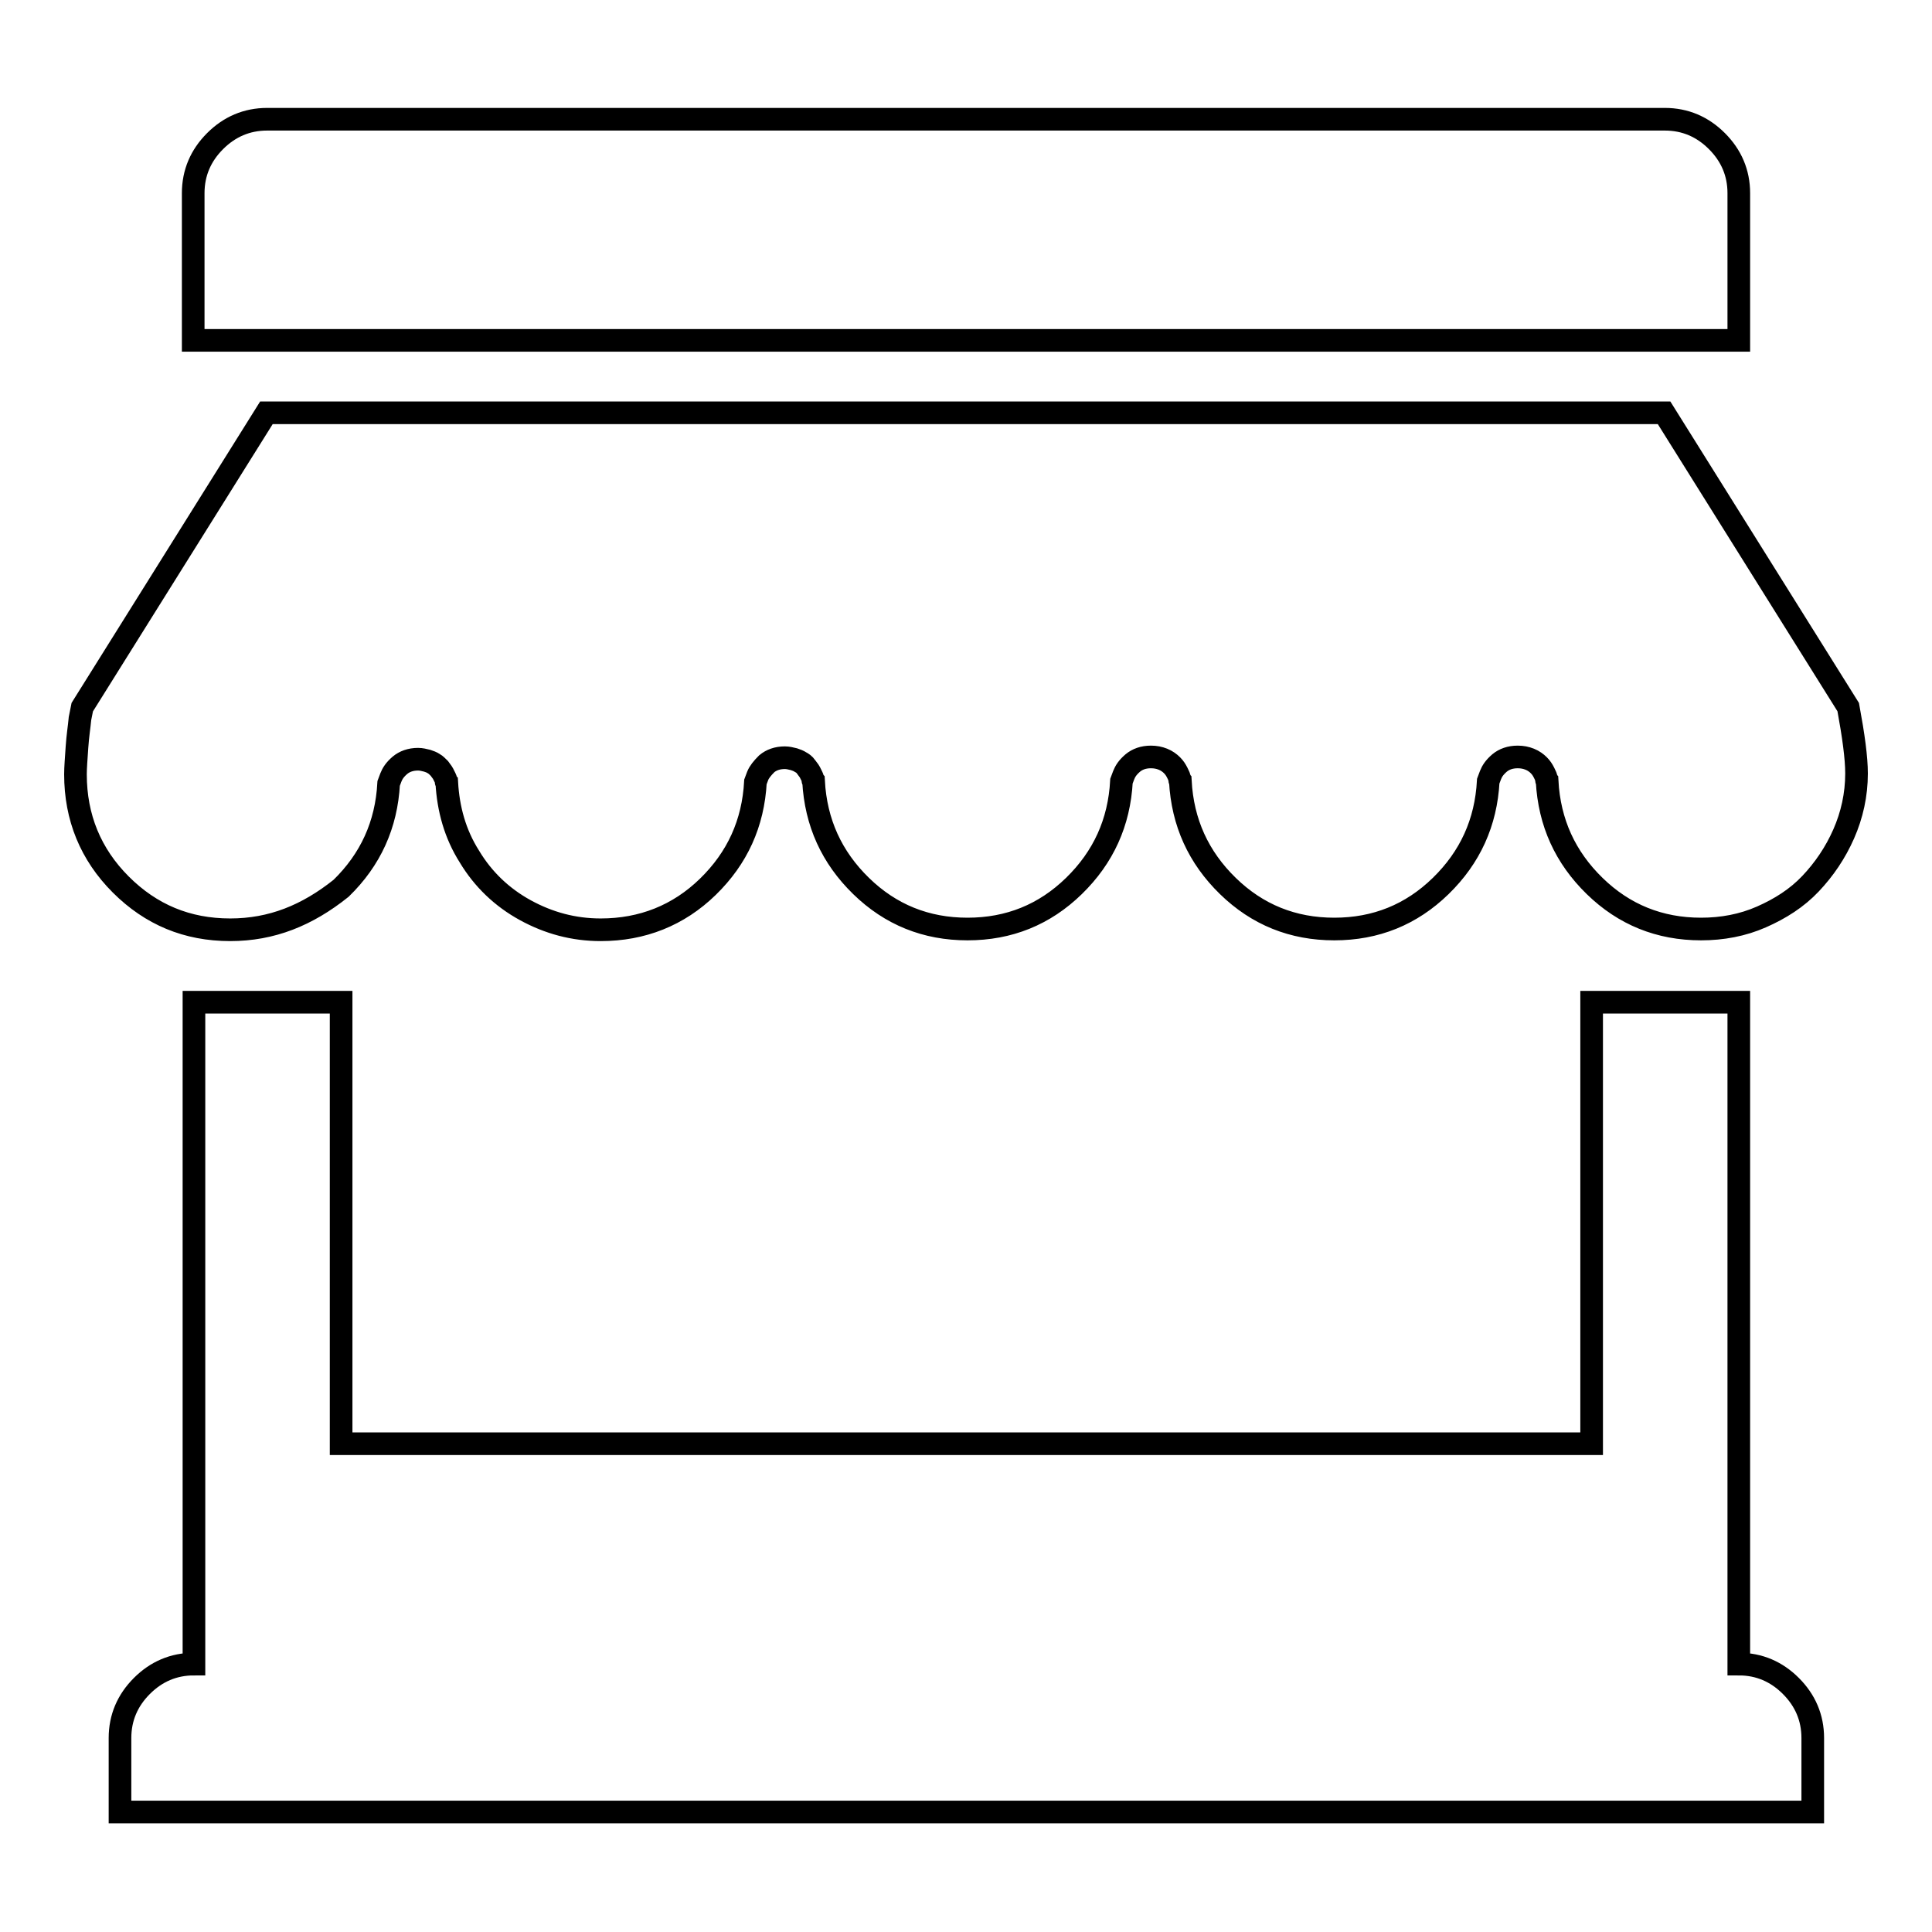
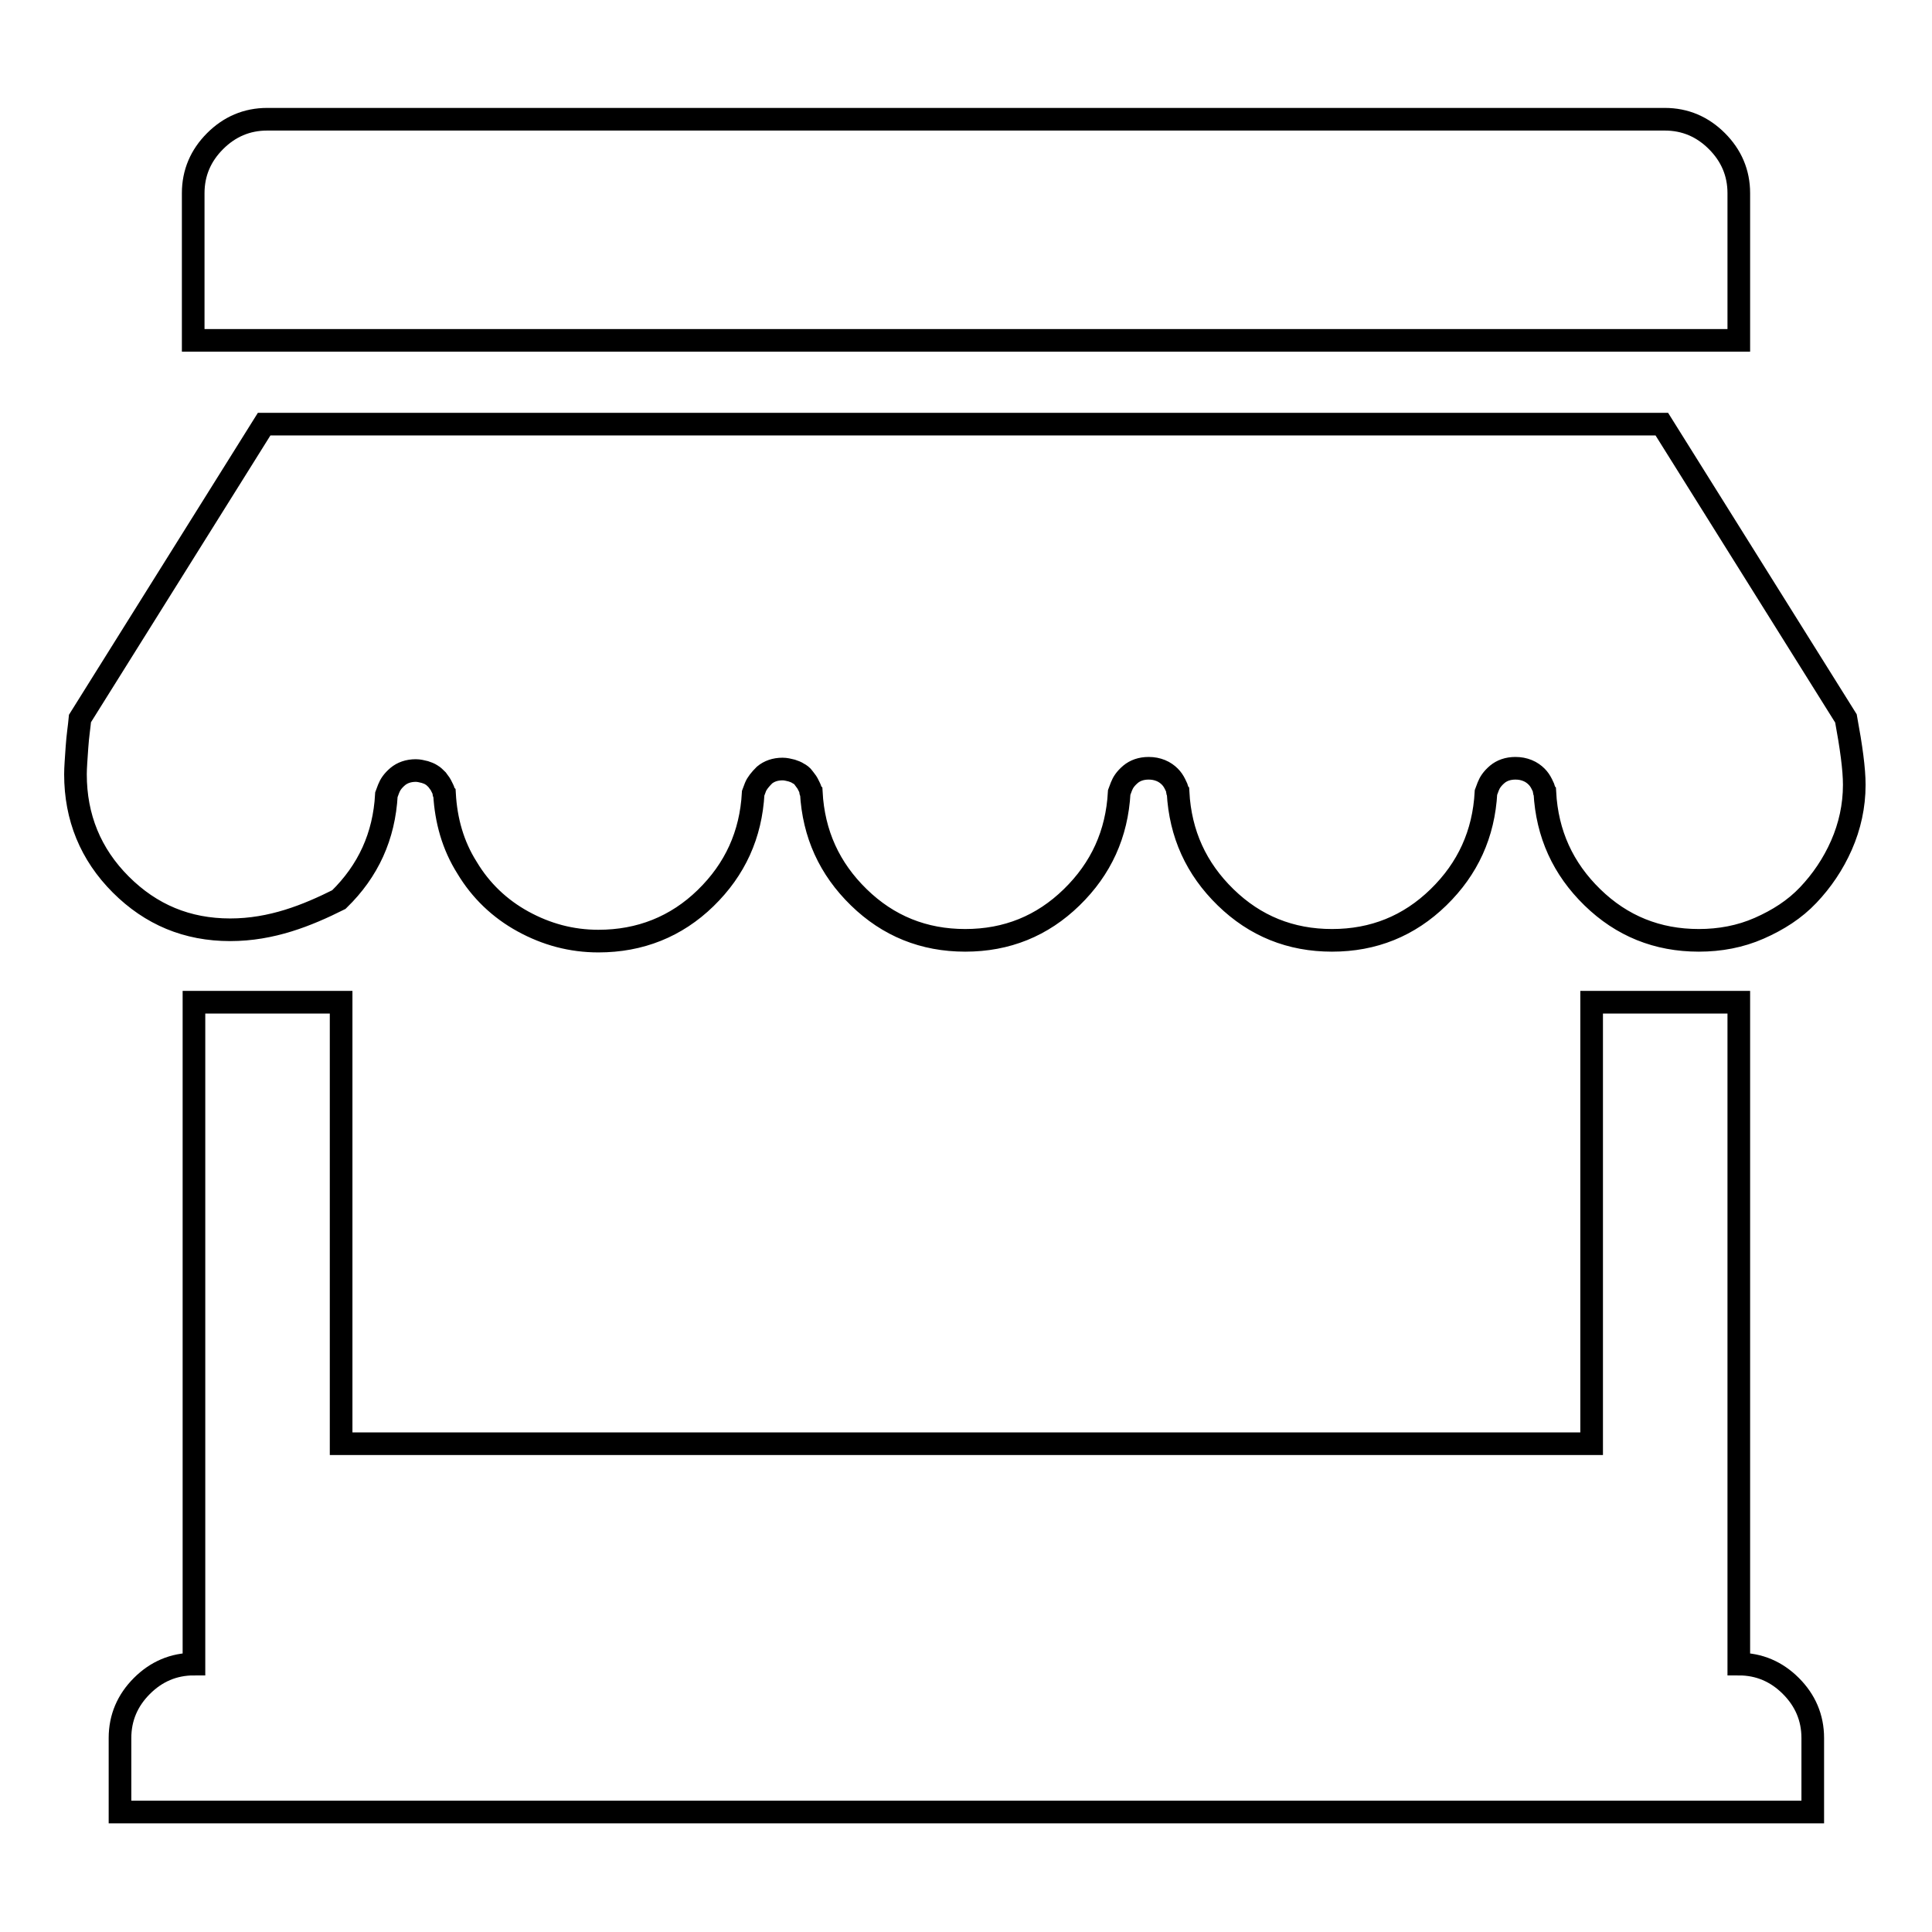
<svg xmlns="http://www.w3.org/2000/svg" version="1.1" x="0px" y="0px" viewBox="0 0 256 256" enable-background="new 0 0 256 256" xml:space="preserve">
  <g>
    <g>
      <g>
-         <path stroke-width="3" fill-opacity="0" stroke="#000000" d="M25.6,45.1V25.6c0-2.7,1-5,2.9-6.9c1.9-1.9,4.2-2.9,6.9-2.9h185.2c2.7,0,5,1,6.9,2.9c1.9,1.9,2.9,4.2,2.9,6.9v19.5H25.6z M30.5,123.2c-5.7,0-10.5-2-14.5-6c-4-4-6-8.9-6-14.6c0-0.9,0.1-2.1,0.2-3.6s0.3-2.7,0.4-3.8l0.3-1.5l24.4-39h185.2l24.4,39c0.7,3.8,1.1,6.7,1.1,8.8c0,2.8-0.6,5.5-1.7,8s-2.6,4.7-4.4,6.6c-1.8,1.9-4,3.3-6.5,4.4s-5.2,1.6-8,1.6c-5.5,0-10.2-1.9-14.1-5.7c-3.9-3.8-6-8.4-6.3-13.9c-0.1-0.1-0.1-0.2-0.1-0.3c0-0.2-0.1-0.4-0.3-0.8c-0.2-0.4-0.4-0.7-0.7-1s-0.7-0.6-1.2-0.8c-0.5-0.2-1-0.3-1.6-0.3c-1,0-1.8,0.3-2.4,0.8c-0.7,0.6-1,1.1-1.2,1.6l-0.3,0.8c-0.3,5.5-2.4,10.1-6.3,13.9c-3.9,3.8-8.6,5.7-14.1,5.7c-5.5,0-10.2-1.9-14.1-5.7s-6-8.4-6.3-13.9c-0.1-0.1-0.1-0.2-0.1-0.3c0-0.2-0.1-0.4-0.3-0.8c-0.2-0.4-0.4-0.7-0.7-1c-0.3-0.3-0.7-0.6-1.2-0.8c-0.5-0.2-1-0.3-1.6-0.3c-1,0-1.8,0.3-2.4,0.8c-0.7,0.6-1,1.1-1.2,1.6l-0.3,0.8c-0.3,5.5-2.4,10.1-6.3,13.9c-3.9,3.8-8.6,5.7-14.1,5.7c-5.5,0-10.2-1.9-14.1-5.7c-3.9-3.8-6-8.4-6.3-13.9c-0.1-0.1-0.1-0.1-0.1-0.2s0-0.2-0.1-0.4s-0.2-0.4-0.3-0.6c-0.1-0.2-0.3-0.4-0.5-0.7c-0.2-0.3-0.5-0.5-0.7-0.6c-0.3-0.2-0.6-0.3-0.9-0.4c-0.4-0.1-0.8-0.2-1.2-0.2c-1,0-1.8,0.3-2.4,0.8c-0.6,0.6-1,1.1-1.2,1.6l-0.3,0.8c-0.3,5.5-2.4,10.1-6.3,13.9c-3.9,3.8-8.7,5.7-14.2,5.7c-3.6,0-6.9-0.9-10-2.6s-5.6-4.1-7.4-7.1c-1.9-3-2.8-6.3-3-9.8c-0.1-0.1-0.1-0.1-0.1-0.2s0-0.2-0.1-0.4c-0.1-0.2-0.2-0.4-0.3-0.6c-0.1-0.2-0.3-0.4-0.5-0.7c-0.2-0.2-0.5-0.5-0.7-0.6c-0.3-0.2-0.6-0.3-0.9-0.4c-0.4-0.1-0.8-0.2-1.2-0.2c-1,0-1.8,0.3-2.4,0.8c-0.7,0.6-1,1.1-1.2,1.6l-0.3,0.8c-0.3,5.5-2.4,10.1-6.3,13.9C40.7,121.3,36,123.2,30.5,123.2z M15.9,240.1v-9.8c0-2.7,1-5,2.9-6.9c1.9-1.9,4.2-2.9,6.9-2.9v-87.7h19.5v58.5h165.7v-58.5h19.5v87.7c2.7,0,5,1,6.9,2.9c1.9,1.9,2.9,4.2,2.9,6.9v9.8H15.9L15.9,240.1z" />
+         <path stroke-width="3" fill-opacity="0" stroke="#000000" d="M25.6,45.1V25.6c0-2.7,1-5,2.9-6.9c1.9-1.9,4.2-2.9,6.9-2.9h185.2c2.7,0,5,1,6.9,2.9c1.9,1.9,2.9,4.2,2.9,6.9v19.5H25.6z M30.5,123.2c-5.7,0-10.5-2-14.5-6c-4-4-6-8.9-6-14.6c0-0.9,0.1-2.1,0.2-3.6s0.3-2.7,0.4-3.8l24.4-39h185.2l24.4,39c0.7,3.8,1.1,6.7,1.1,8.8c0,2.8-0.6,5.5-1.7,8s-2.6,4.7-4.4,6.6c-1.8,1.9-4,3.3-6.5,4.4s-5.2,1.6-8,1.6c-5.5,0-10.2-1.9-14.1-5.7c-3.9-3.8-6-8.4-6.3-13.9c-0.1-0.1-0.1-0.2-0.1-0.3c0-0.2-0.1-0.4-0.3-0.8c-0.2-0.4-0.4-0.7-0.7-1s-0.7-0.6-1.2-0.8c-0.5-0.2-1-0.3-1.6-0.3c-1,0-1.8,0.3-2.4,0.8c-0.7,0.6-1,1.1-1.2,1.6l-0.3,0.8c-0.3,5.5-2.4,10.1-6.3,13.9c-3.9,3.8-8.6,5.7-14.1,5.7c-5.5,0-10.2-1.9-14.1-5.7s-6-8.4-6.3-13.9c-0.1-0.1-0.1-0.2-0.1-0.3c0-0.2-0.1-0.4-0.3-0.8c-0.2-0.4-0.4-0.7-0.7-1c-0.3-0.3-0.7-0.6-1.2-0.8c-0.5-0.2-1-0.3-1.6-0.3c-1,0-1.8,0.3-2.4,0.8c-0.7,0.6-1,1.1-1.2,1.6l-0.3,0.8c-0.3,5.5-2.4,10.1-6.3,13.9c-3.9,3.8-8.6,5.7-14.1,5.7c-5.5,0-10.2-1.9-14.1-5.7c-3.9-3.8-6-8.4-6.3-13.9c-0.1-0.1-0.1-0.1-0.1-0.2s0-0.2-0.1-0.4s-0.2-0.4-0.3-0.6c-0.1-0.2-0.3-0.4-0.5-0.7c-0.2-0.3-0.5-0.5-0.7-0.6c-0.3-0.2-0.6-0.3-0.9-0.4c-0.4-0.1-0.8-0.2-1.2-0.2c-1,0-1.8,0.3-2.4,0.8c-0.6,0.6-1,1.1-1.2,1.6l-0.3,0.8c-0.3,5.5-2.4,10.1-6.3,13.9c-3.9,3.8-8.7,5.7-14.2,5.7c-3.6,0-6.9-0.9-10-2.6s-5.6-4.1-7.4-7.1c-1.9-3-2.8-6.3-3-9.8c-0.1-0.1-0.1-0.1-0.1-0.2s0-0.2-0.1-0.4c-0.1-0.2-0.2-0.4-0.3-0.6c-0.1-0.2-0.3-0.4-0.5-0.7c-0.2-0.2-0.5-0.5-0.7-0.6c-0.3-0.2-0.6-0.3-0.9-0.4c-0.4-0.1-0.8-0.2-1.2-0.2c-1,0-1.8,0.3-2.4,0.8c-0.7,0.6-1,1.1-1.2,1.6l-0.3,0.8c-0.3,5.5-2.4,10.1-6.3,13.9C40.7,121.3,36,123.2,30.5,123.2z M15.9,240.1v-9.8c0-2.7,1-5,2.9-6.9c1.9-1.9,4.2-2.9,6.9-2.9v-87.7h19.5v58.5h165.7v-58.5h19.5v87.7c2.7,0,5,1,6.9,2.9c1.9,1.9,2.9,4.2,2.9,6.9v9.8H15.9L15.9,240.1z" />
      </g>
    </g>
  </g>
</svg>